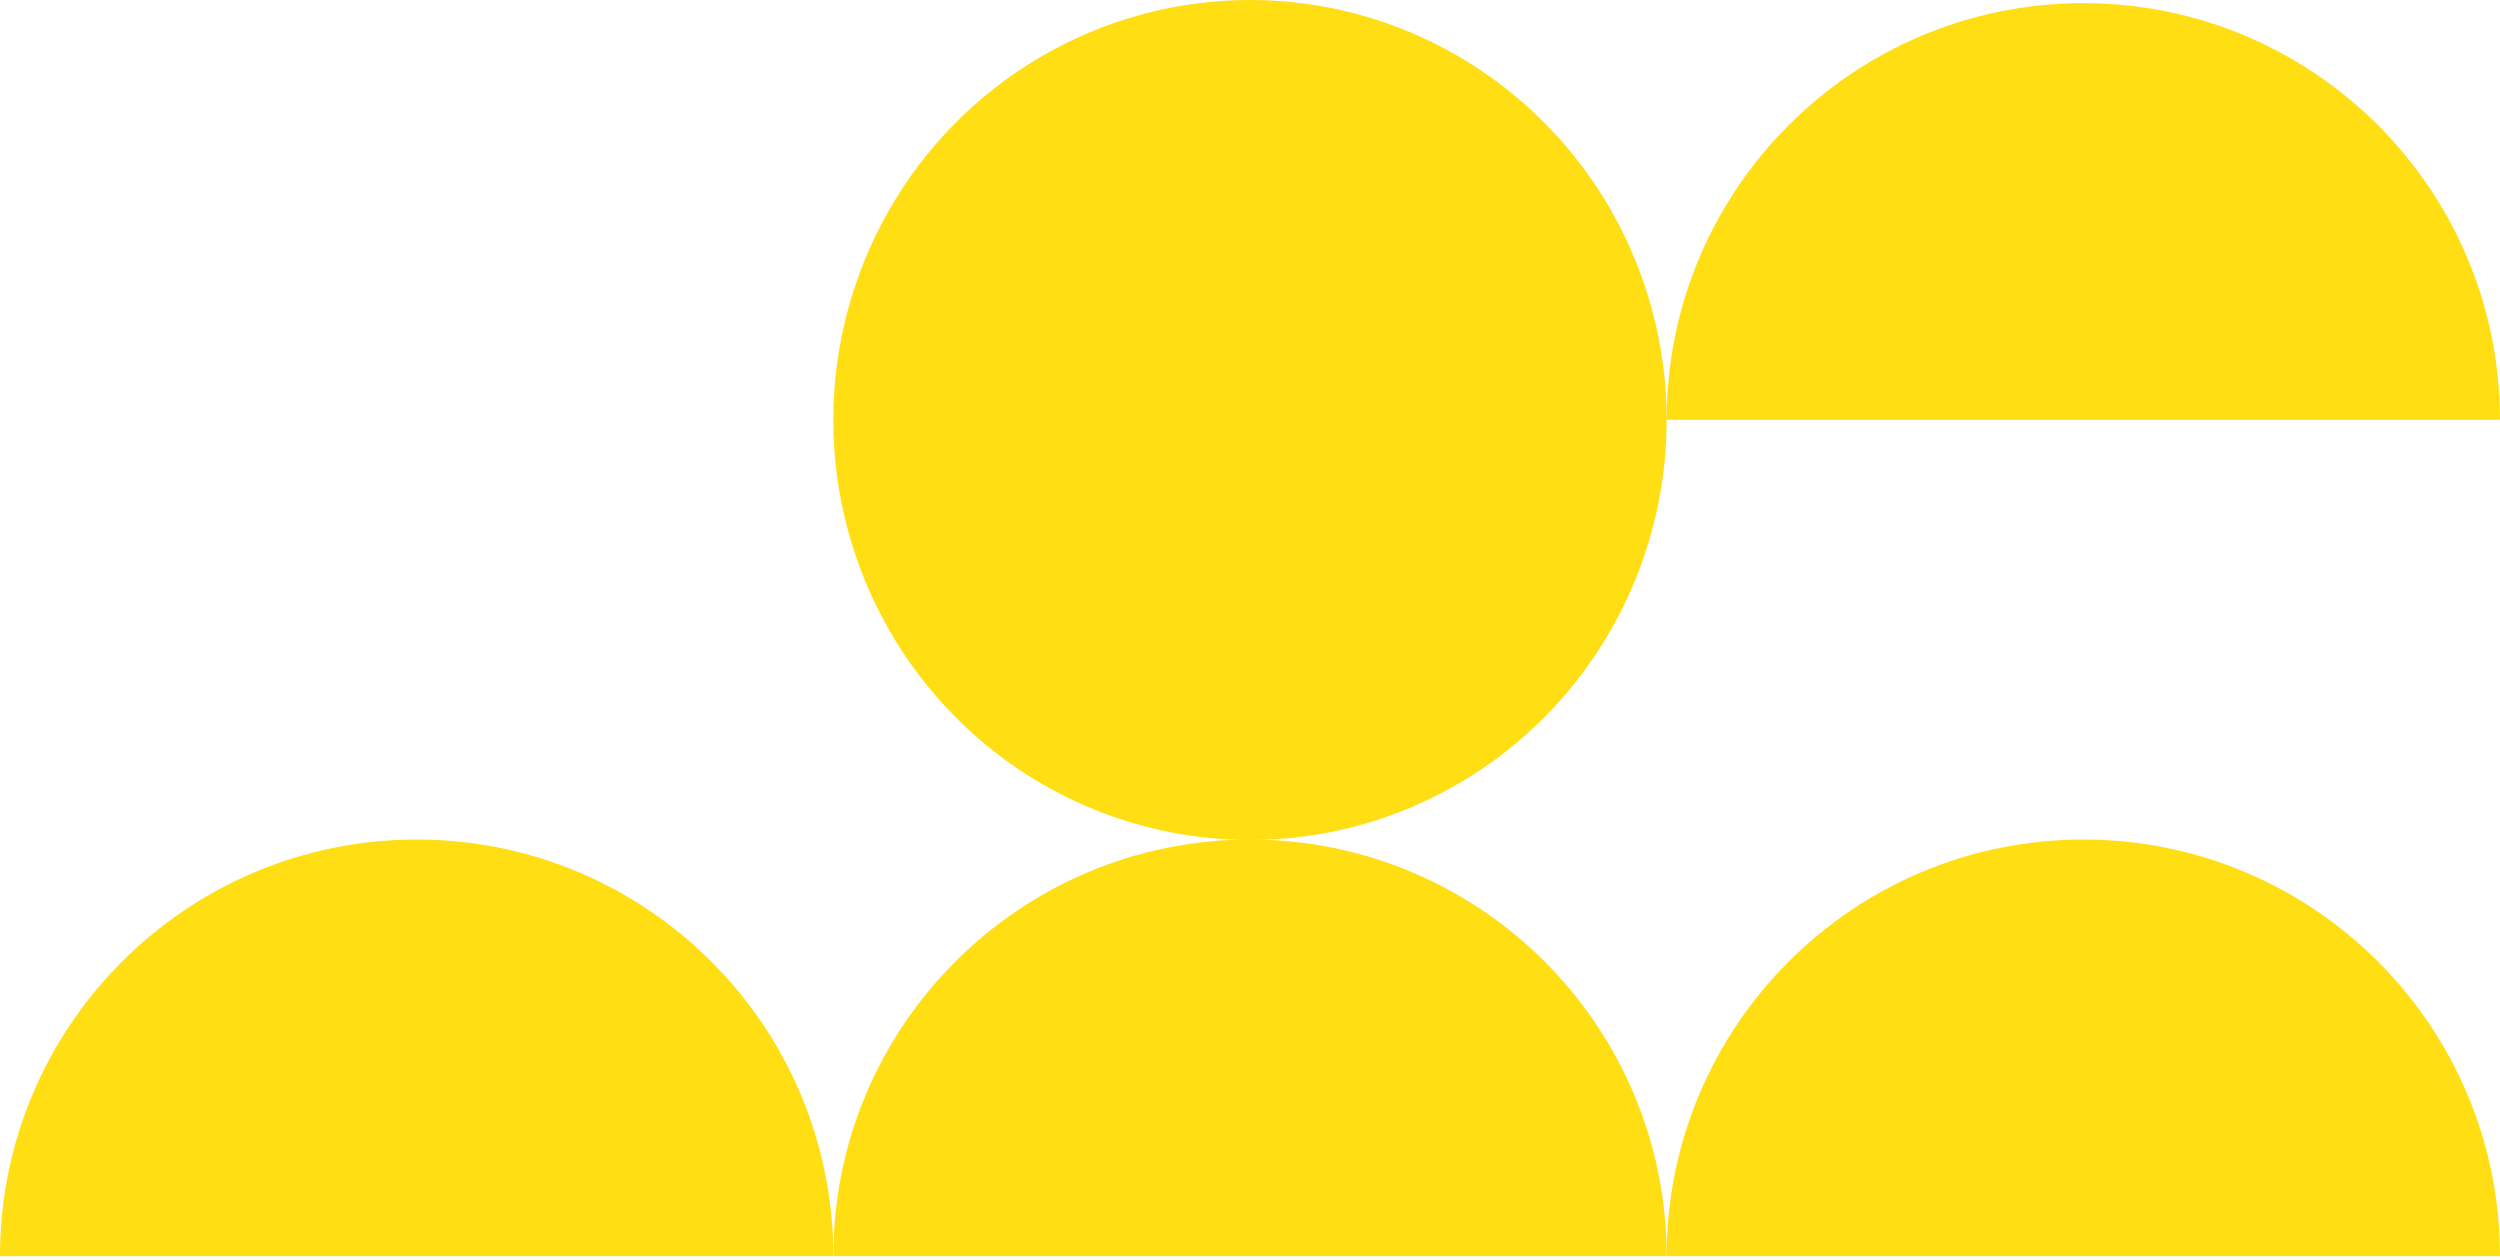
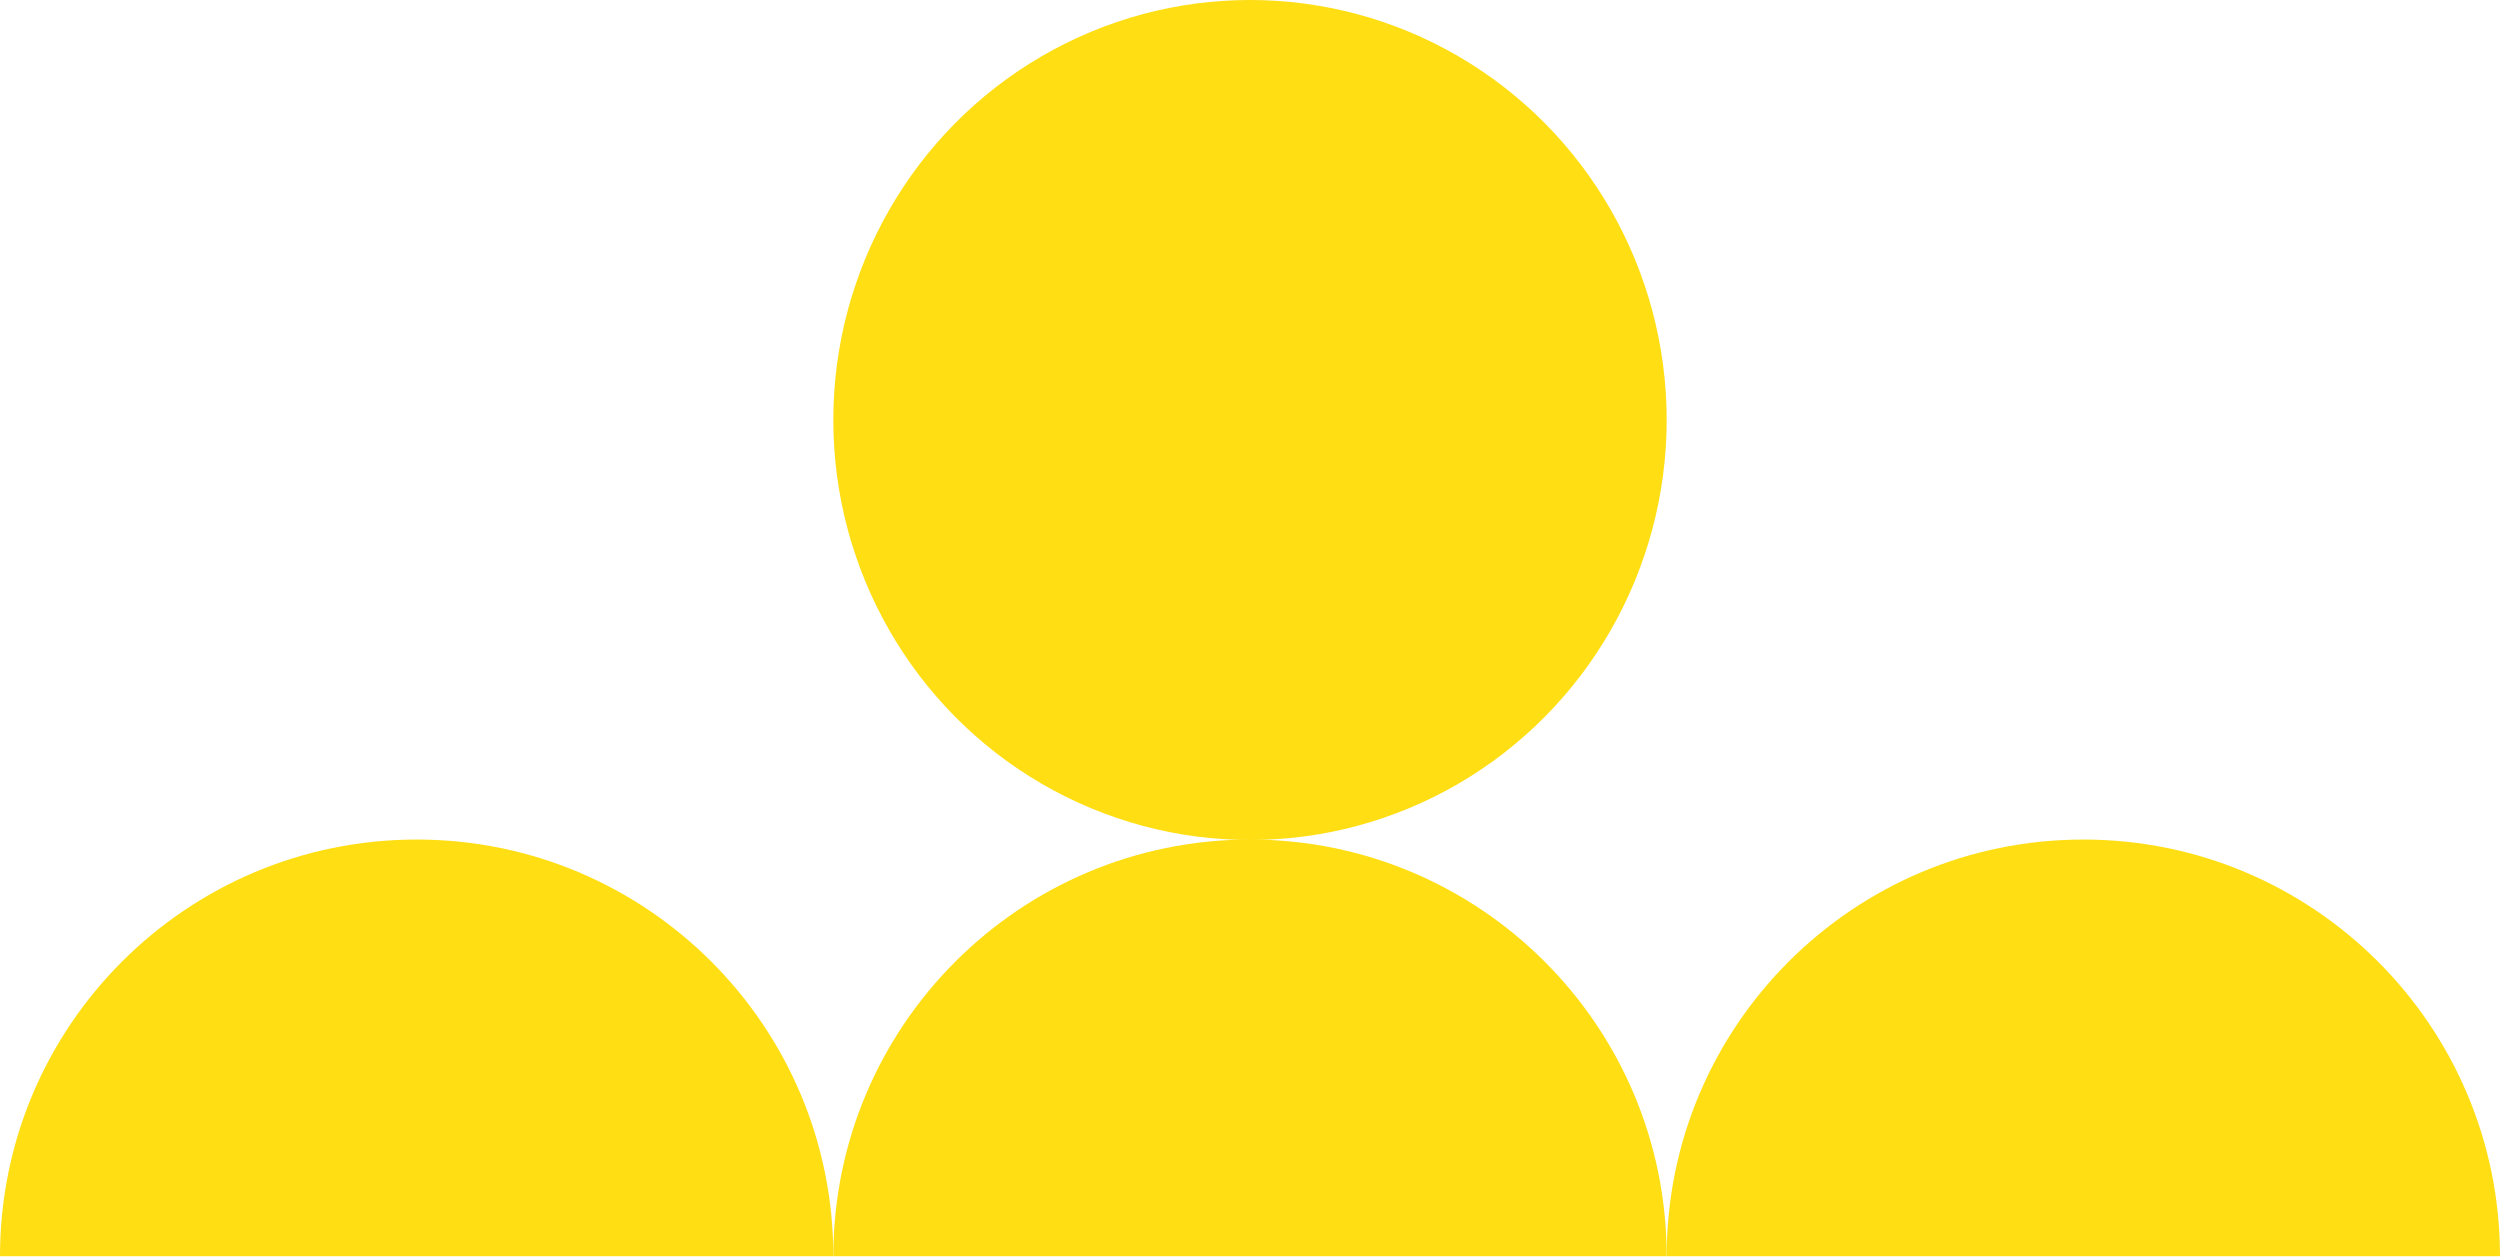
<svg xmlns="http://www.w3.org/2000/svg" width="375" height="189" viewBox="0 0 375 189" fill="none">
  <path fill-rule="evenodd" clip-rule="evenodd" d="M124.999 188.429C124.999 188.429 124.999 188.429 124.999 188.429C124.999 153.912 97.017 125.93 62.5 125.93C27.982 125.93 0 153.912 0 188.429C0 188.429 0 188.429 0 188.429H124.999Z" fill="#FFDE13" />
  <path fill-rule="evenodd" clip-rule="evenodd" d="M374.999 188.429C374.999 188.429 374.999 188.429 374.999 188.429C374.999 153.912 347.017 125.93 312.5 125.93C277.982 125.93 250 153.912 250 188.429C250 188.429 250 188.429 250 188.429H374.999Z" fill="#FFDE13" />
  <path fill-rule="evenodd" clip-rule="evenodd" d="M249.999 188.429C249.999 188.429 249.999 188.429 249.999 188.429C249.999 153.912 222.017 125.93 187.5 125.93C152.982 125.93 125 153.912 125 188.429C125 188.429 125 188.429 125 188.429H249.999Z" fill="#FFDE13" />
-   <path fill-rule="evenodd" clip-rule="evenodd" d="M374.999 62.972C374.999 62.972 374.999 62.972 374.999 62.972C374.999 28.455 347.017 0.473 312.5 0.473C277.982 0.473 250 28.455 250 62.972C250 62.972 250 62.972 250 62.972H374.999Z" fill="#FFDE13" />
  <ellipse cx="62.5" cy="63" rx="62.5" ry="63" transform="matrix(-1 0 0 1 250 0)" fill="#FFDE13" />
</svg>